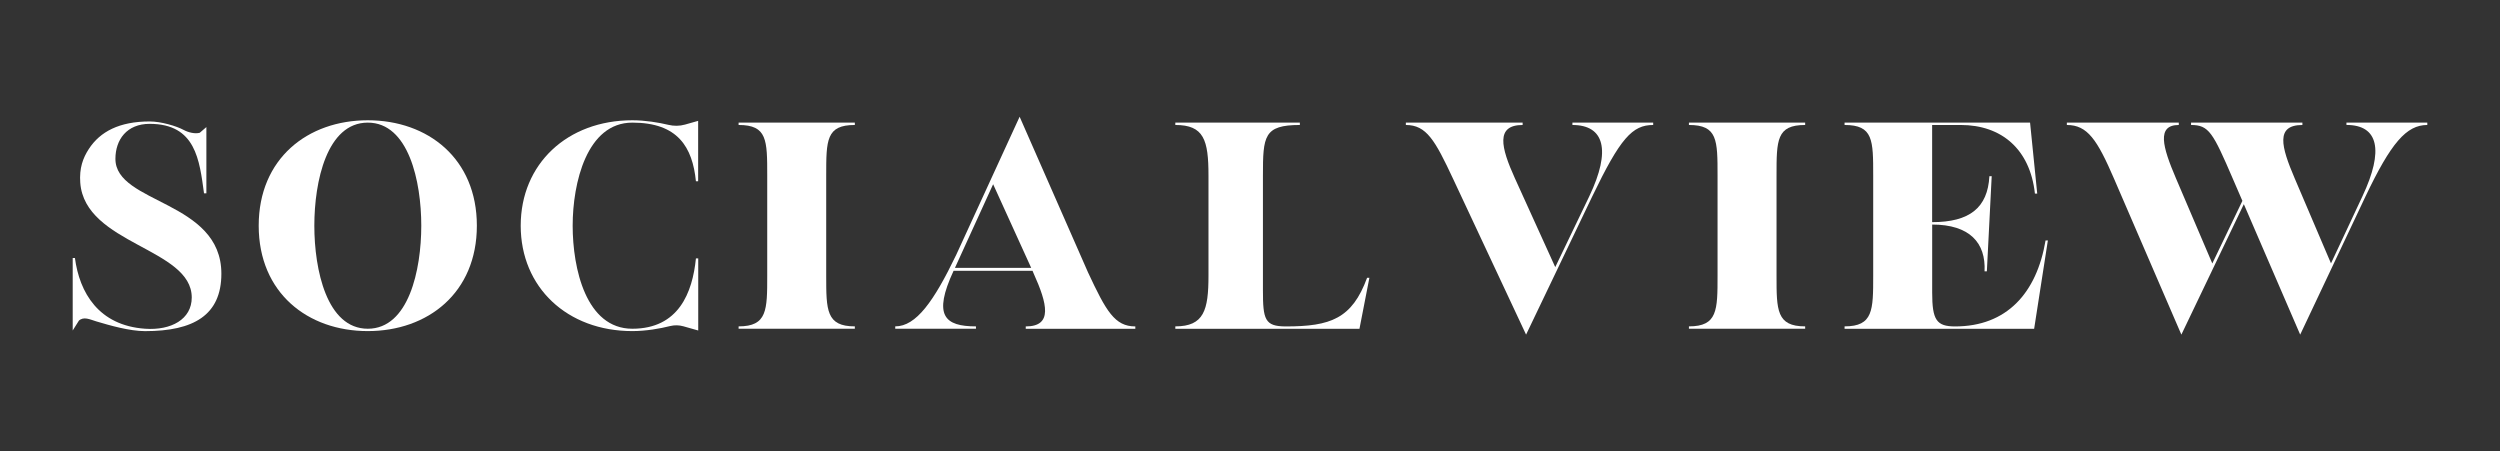
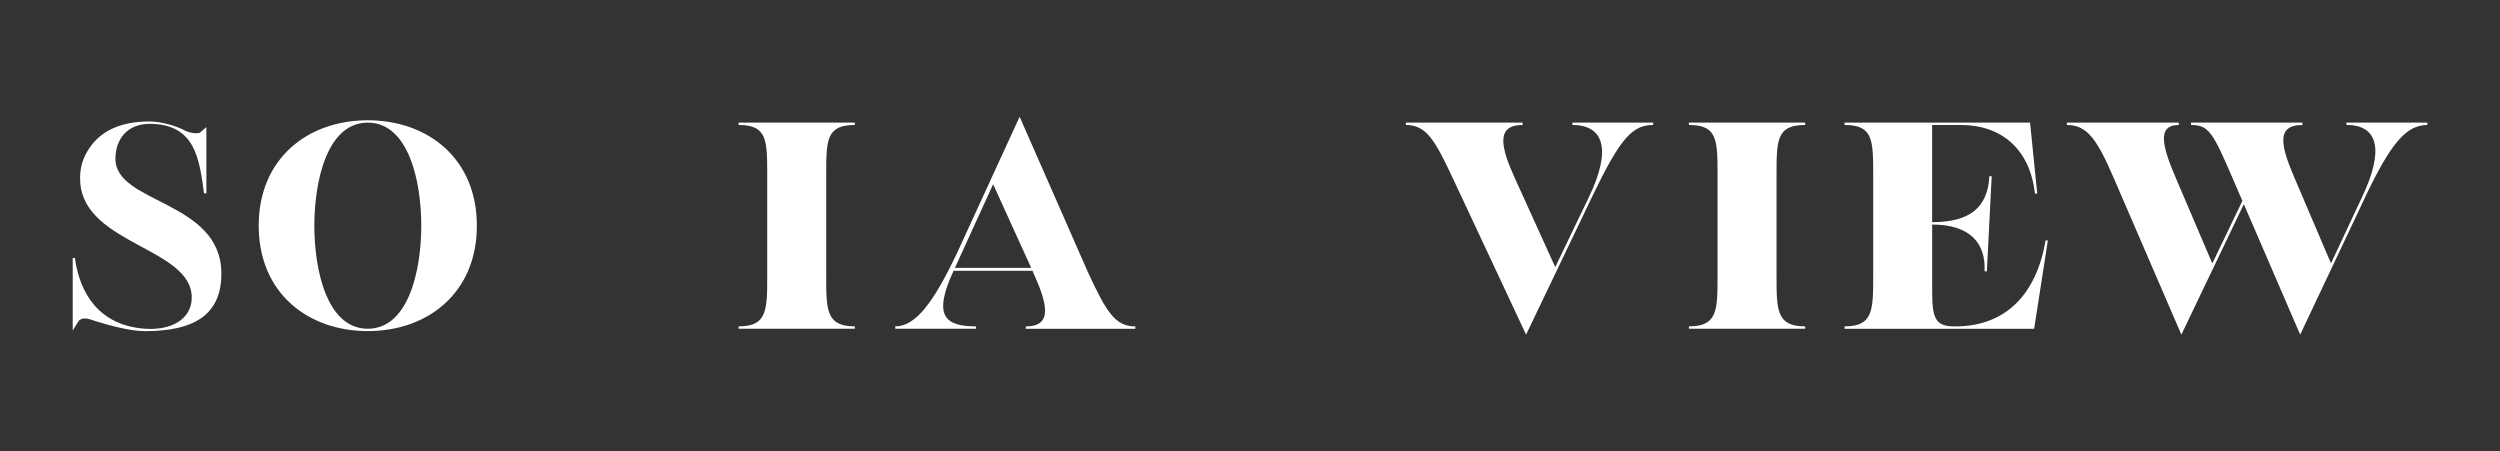
<svg xmlns="http://www.w3.org/2000/svg" id="Layer_1" viewBox="0 0 551.89 99.64">
  <rect x="0" y="0" width="551.89" height="99.64" fill="#333333" stroke="none" />
  <defs>
    <style>      .cls-1 {        fill: #fff;      }    </style>
  </defs>
  <path class="cls-1" d="M17.4,70.81l-1.35,2.15v-16.01s.49,0,.49,0c1.01,7.61,5.19,14.9,15.49,15.62,5.74.4,10.3-2.08,10.3-6.89,0-10.92-23.58-11.72-24.61-25.33-.24-3.24.6-5.48,1.88-7.45,2.49-3.84,6.76-6.09,13.44-6.09,2.52,0,5.93,1.02,7.52,1.88,1.03.56,2.51.91,3.54.62l1.46-1.26v14.63h-.52c-1.01-7.35-1.82-15.34-12-15.34-5.06,0-7.56,3.51-7.56,7.73,0,9.95,23.39,9.17,23.39,25.35,0,9.17-6.16,12.68-16.84,12.68-3.4,0-7.79-1.26-10.76-2.15-1.44-.43-2.78-1.16-3.89-.14Z" />
  <path class="cls-1" d="M57.11,49.82c0-14.82,10.81-23.27,24.08-23.27s24.08,8.45,24.08,23.27-10.81,23.27-24.08,23.27-24.08-8.45-24.08-23.27ZM93,49.82c0-9.75-2.78-22.75-11.81-22.75s-11.8,13-11.8,22.75,2.76,22.75,11.8,22.75,11.81-13,11.81-22.75Z" />
-   <path class="cls-1" d="M114.95,49.82c0-13.65,10.3-23.27,24.64-23.27,2.84,0,5.8.49,7.97,1.01,1.21.29,2.47.28,3.67-.06l2.89-.82v13.34s-.49,0-.49,0c-.76-7.54-3.99-12.95-14.04-12.95s-13.17,13.33-13.17,22.75,2.93,22.75,13.17,22.75,13.28-7.98,14.04-15.52h.51v15.91s-3.28-.93-3.28-.93c-.96-.27-1.96-.29-2.93-.05-2.21.56-5.32,1.11-8.34,1.11-14.34,0-24.64-9.62-24.64-23.27Z" />
  <path class="cls-1" d="M163.05,72.57v-.52c6.32,0,6.32-3.58,6.32-11.18v-22.1c0-7.87,0-11.18-6.32-11.18v-.52h25.66v.52c-6.32,0-6.32,3.31-6.32,11.18v22.1c0,7.6,0,11.18,6.32,11.18v.52h-25.66Z" />
  <path class="cls-1" d="M240.2,60.16c3.98,8.52,5.88,11.9,10.43,11.9v.52h-24.19v-.52c6,0,4.8-4.94,1.71-11.77l-.21-.51h-17.43c-4.6,9.91-1.97,12.27,4.94,12.27v.52h-17.82v-.52c4.61,0,8.53-5.53,13.46-15.79l14-30.49,15.11,34.39ZM210.81,59.13h16.83l-8.4-18.46-8.43,18.46Z" />
-   <path class="cls-1" d="M259.46,72.57v-.52c6.32,0,7.32-3.58,7.32-11.18v-22.1c0-7.87-1-11.18-7.32-11.18v-.52h27.49v.52c-7.96,0-8.15,2.47-8.15,11.18v25.29c0,6.44.38,8,5.06,8,9.86,0,14.61-1.71,17.93-10.73h.51l-2.19,11.25h-40.63Z" />
  <path class="cls-1" d="M347.13,27.07h17.82v.52c-4.61,0-7.27,2.92-13.46,15.79l-14.6,30.49-16.11-34.39c-3.98-8.51-5.88-11.89-10.43-11.89v-.52h25.78v.52c-6,0-4.8,4.94-1.71,11.76l8.91,19.62,7.52-15.65c4.87-10.21,3.29-15.73-3.73-15.73v-.52Z" />
  <path class="cls-1" d="M407.2,72.57v-.52c6.32,0,6.32-3.58,6.32-11.18v-22.1c0-7.87,0-11.18-6.32-11.18v-.52h40.95l1.58,15.67h-.51c-1.07-9.82-7.39-15.15-16.37-15.15h-6.32v21.45c8.28,0,12.26-3.18,12.64-10.14h.51l-1.07,21h-.51c.32-6.3-3.29-10.33-11.56-10.33v15.02c0,6.04.95,7.47,5.06,7.47,11.37,0,18.01-7.34,19.97-18.98h.51l-3.03,19.5h-41.83Z" />
  <path class="cls-1" d="M518.02,27.07h17.82v.52c-4.61,0-8.02,3.96-13.65,15.79l-14.41,30.49-12.44-28.8-13.79,28.8-14.85-34.39c-3.73-8.64-5.88-11.89-10.43-11.89v-.52h24.71v.52c-4.93,0-3.6,4.81-.63,11.76l8.03,18.81,6.64-13.82-2.1-4.86c-4.42-10.27-5.31-11.89-9.23-11.89v-.52h24.58v.52c-6,0-4.68,4.81-1.71,11.76l8.02,18.79,6.95-14.83c4.8-10.21,3.48-15.73-3.54-15.73v-.52Z" />
  <path class="cls-1" d="M372.84,72.57v-.52c6.32,0,6.32-3.58,6.32-11.18v-22.1c0-7.87,0-11.18-6.32-11.18v-.52h25.66v.52c-6.32,0-6.32,3.31-6.32,11.18v22.1c0,7.6,0,11.18,6.32,11.18v.52h-25.66Z" />
</svg>